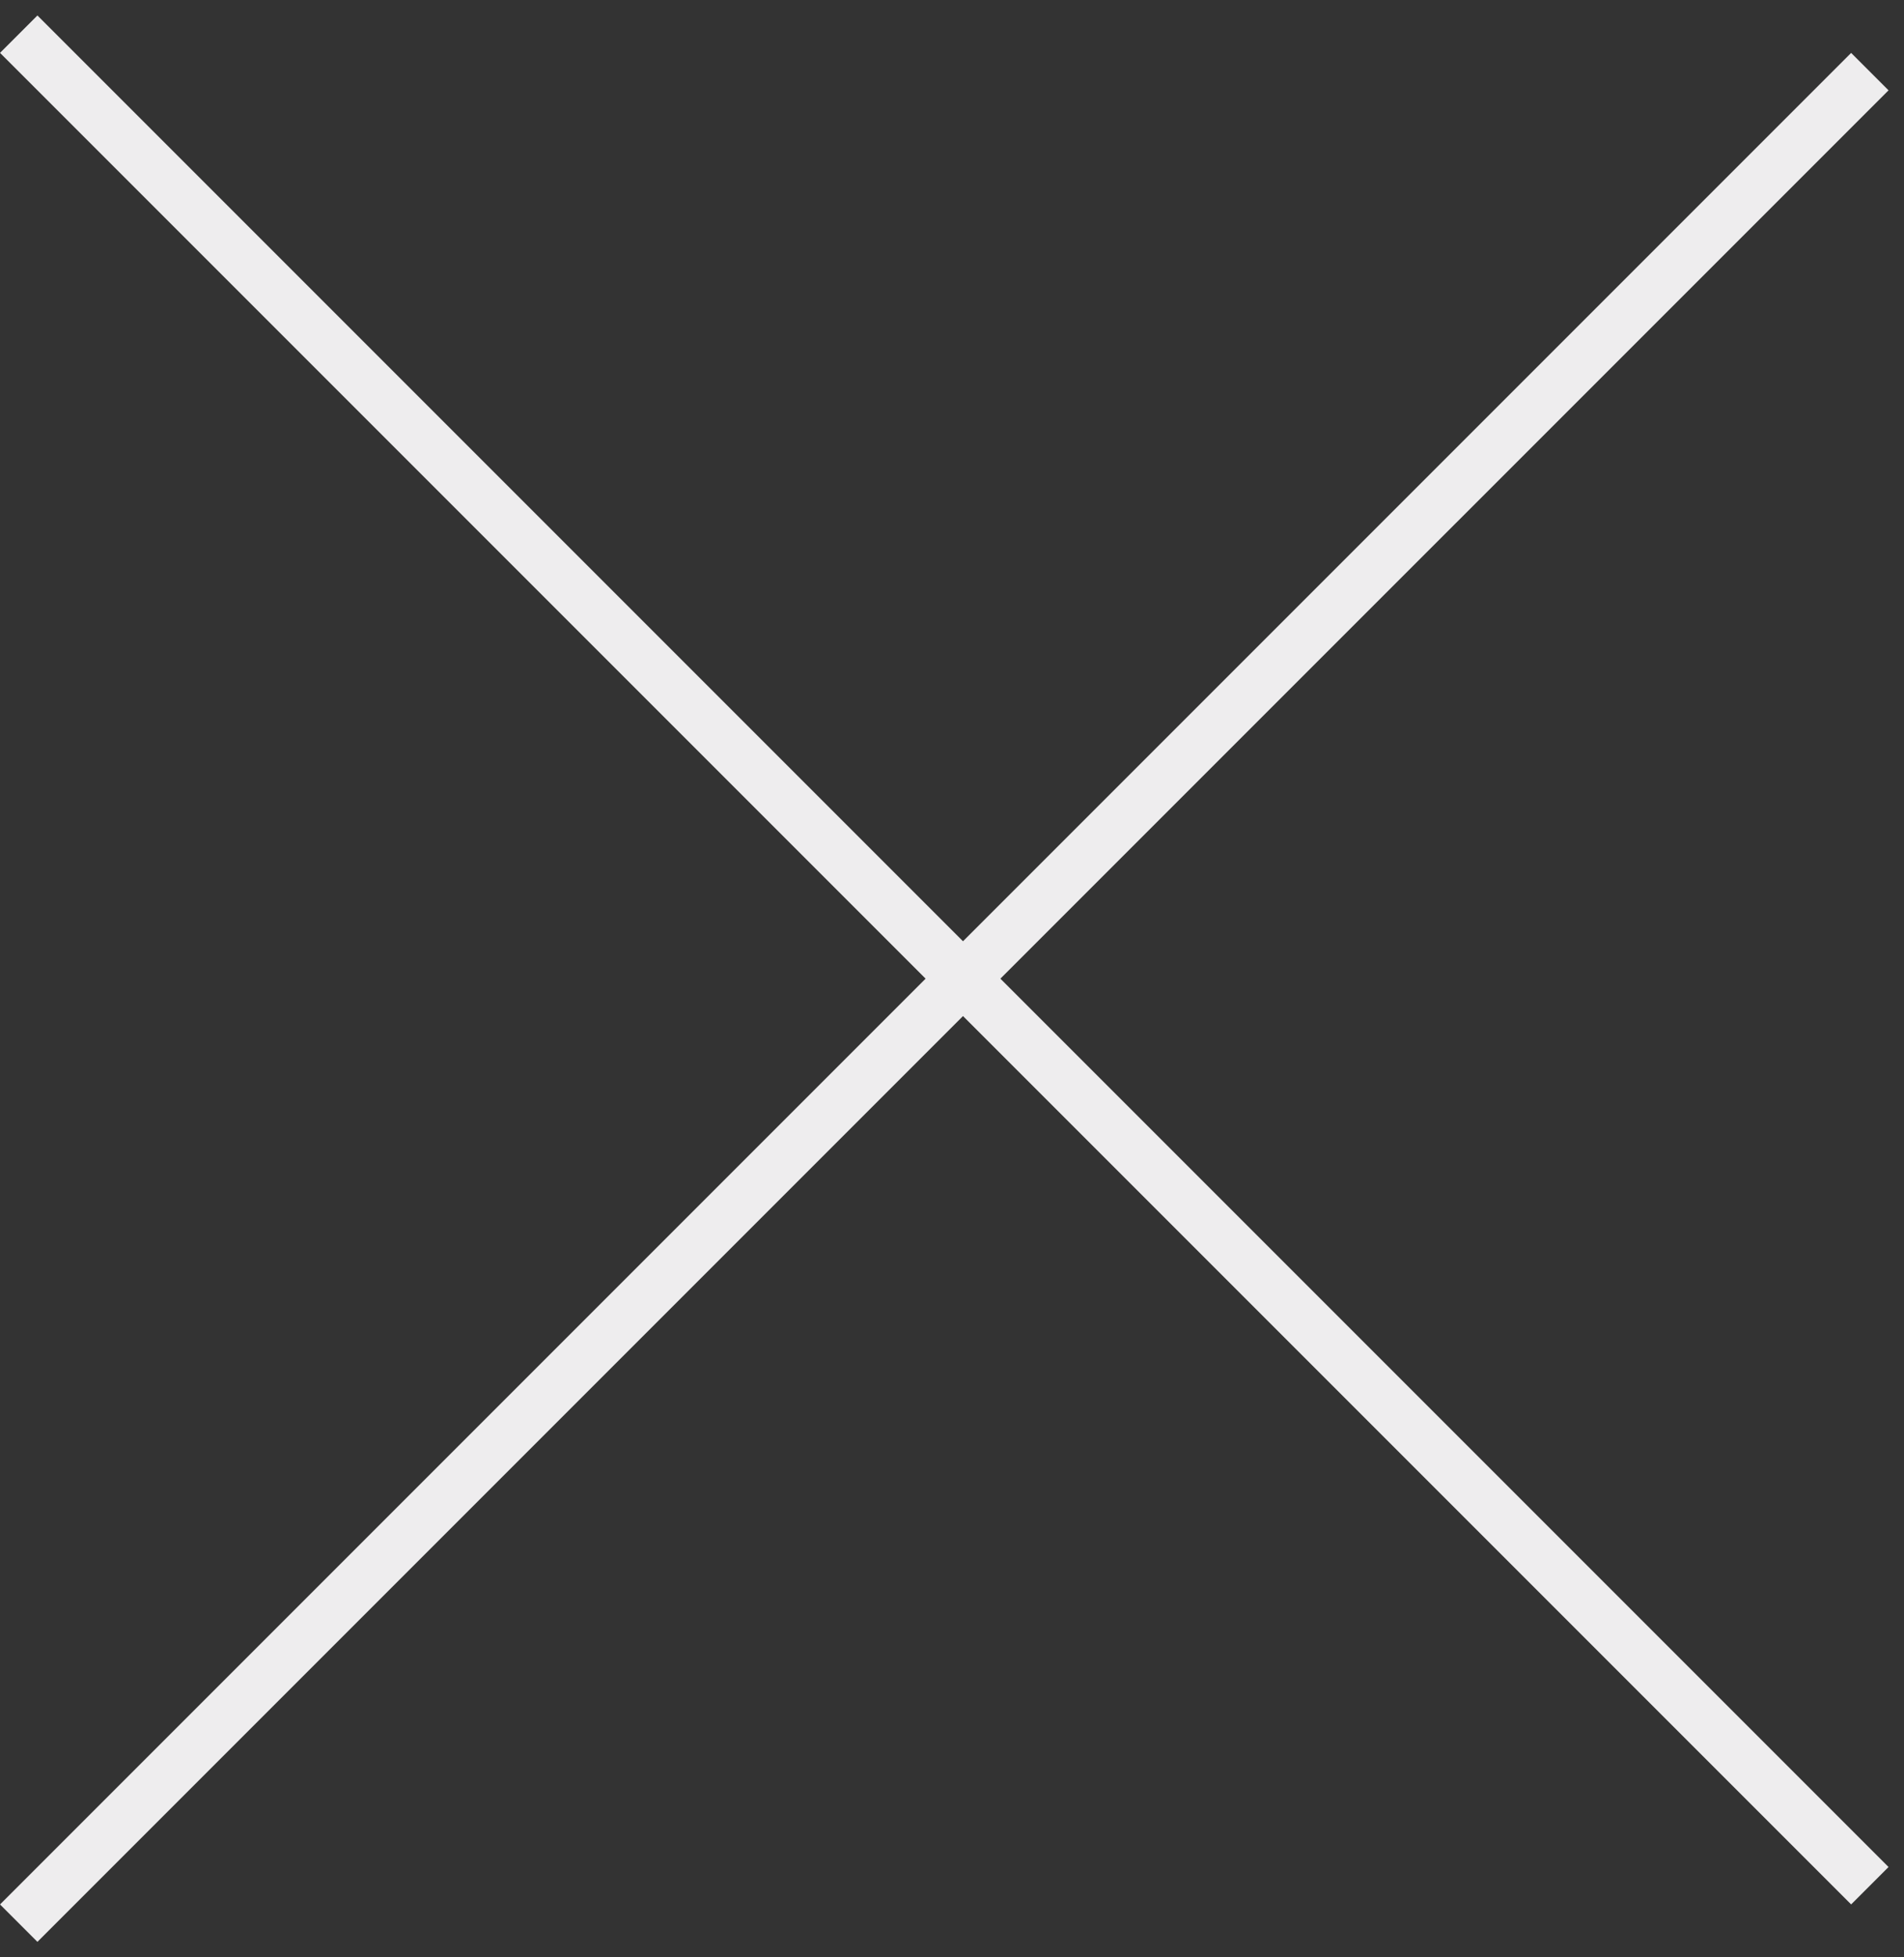
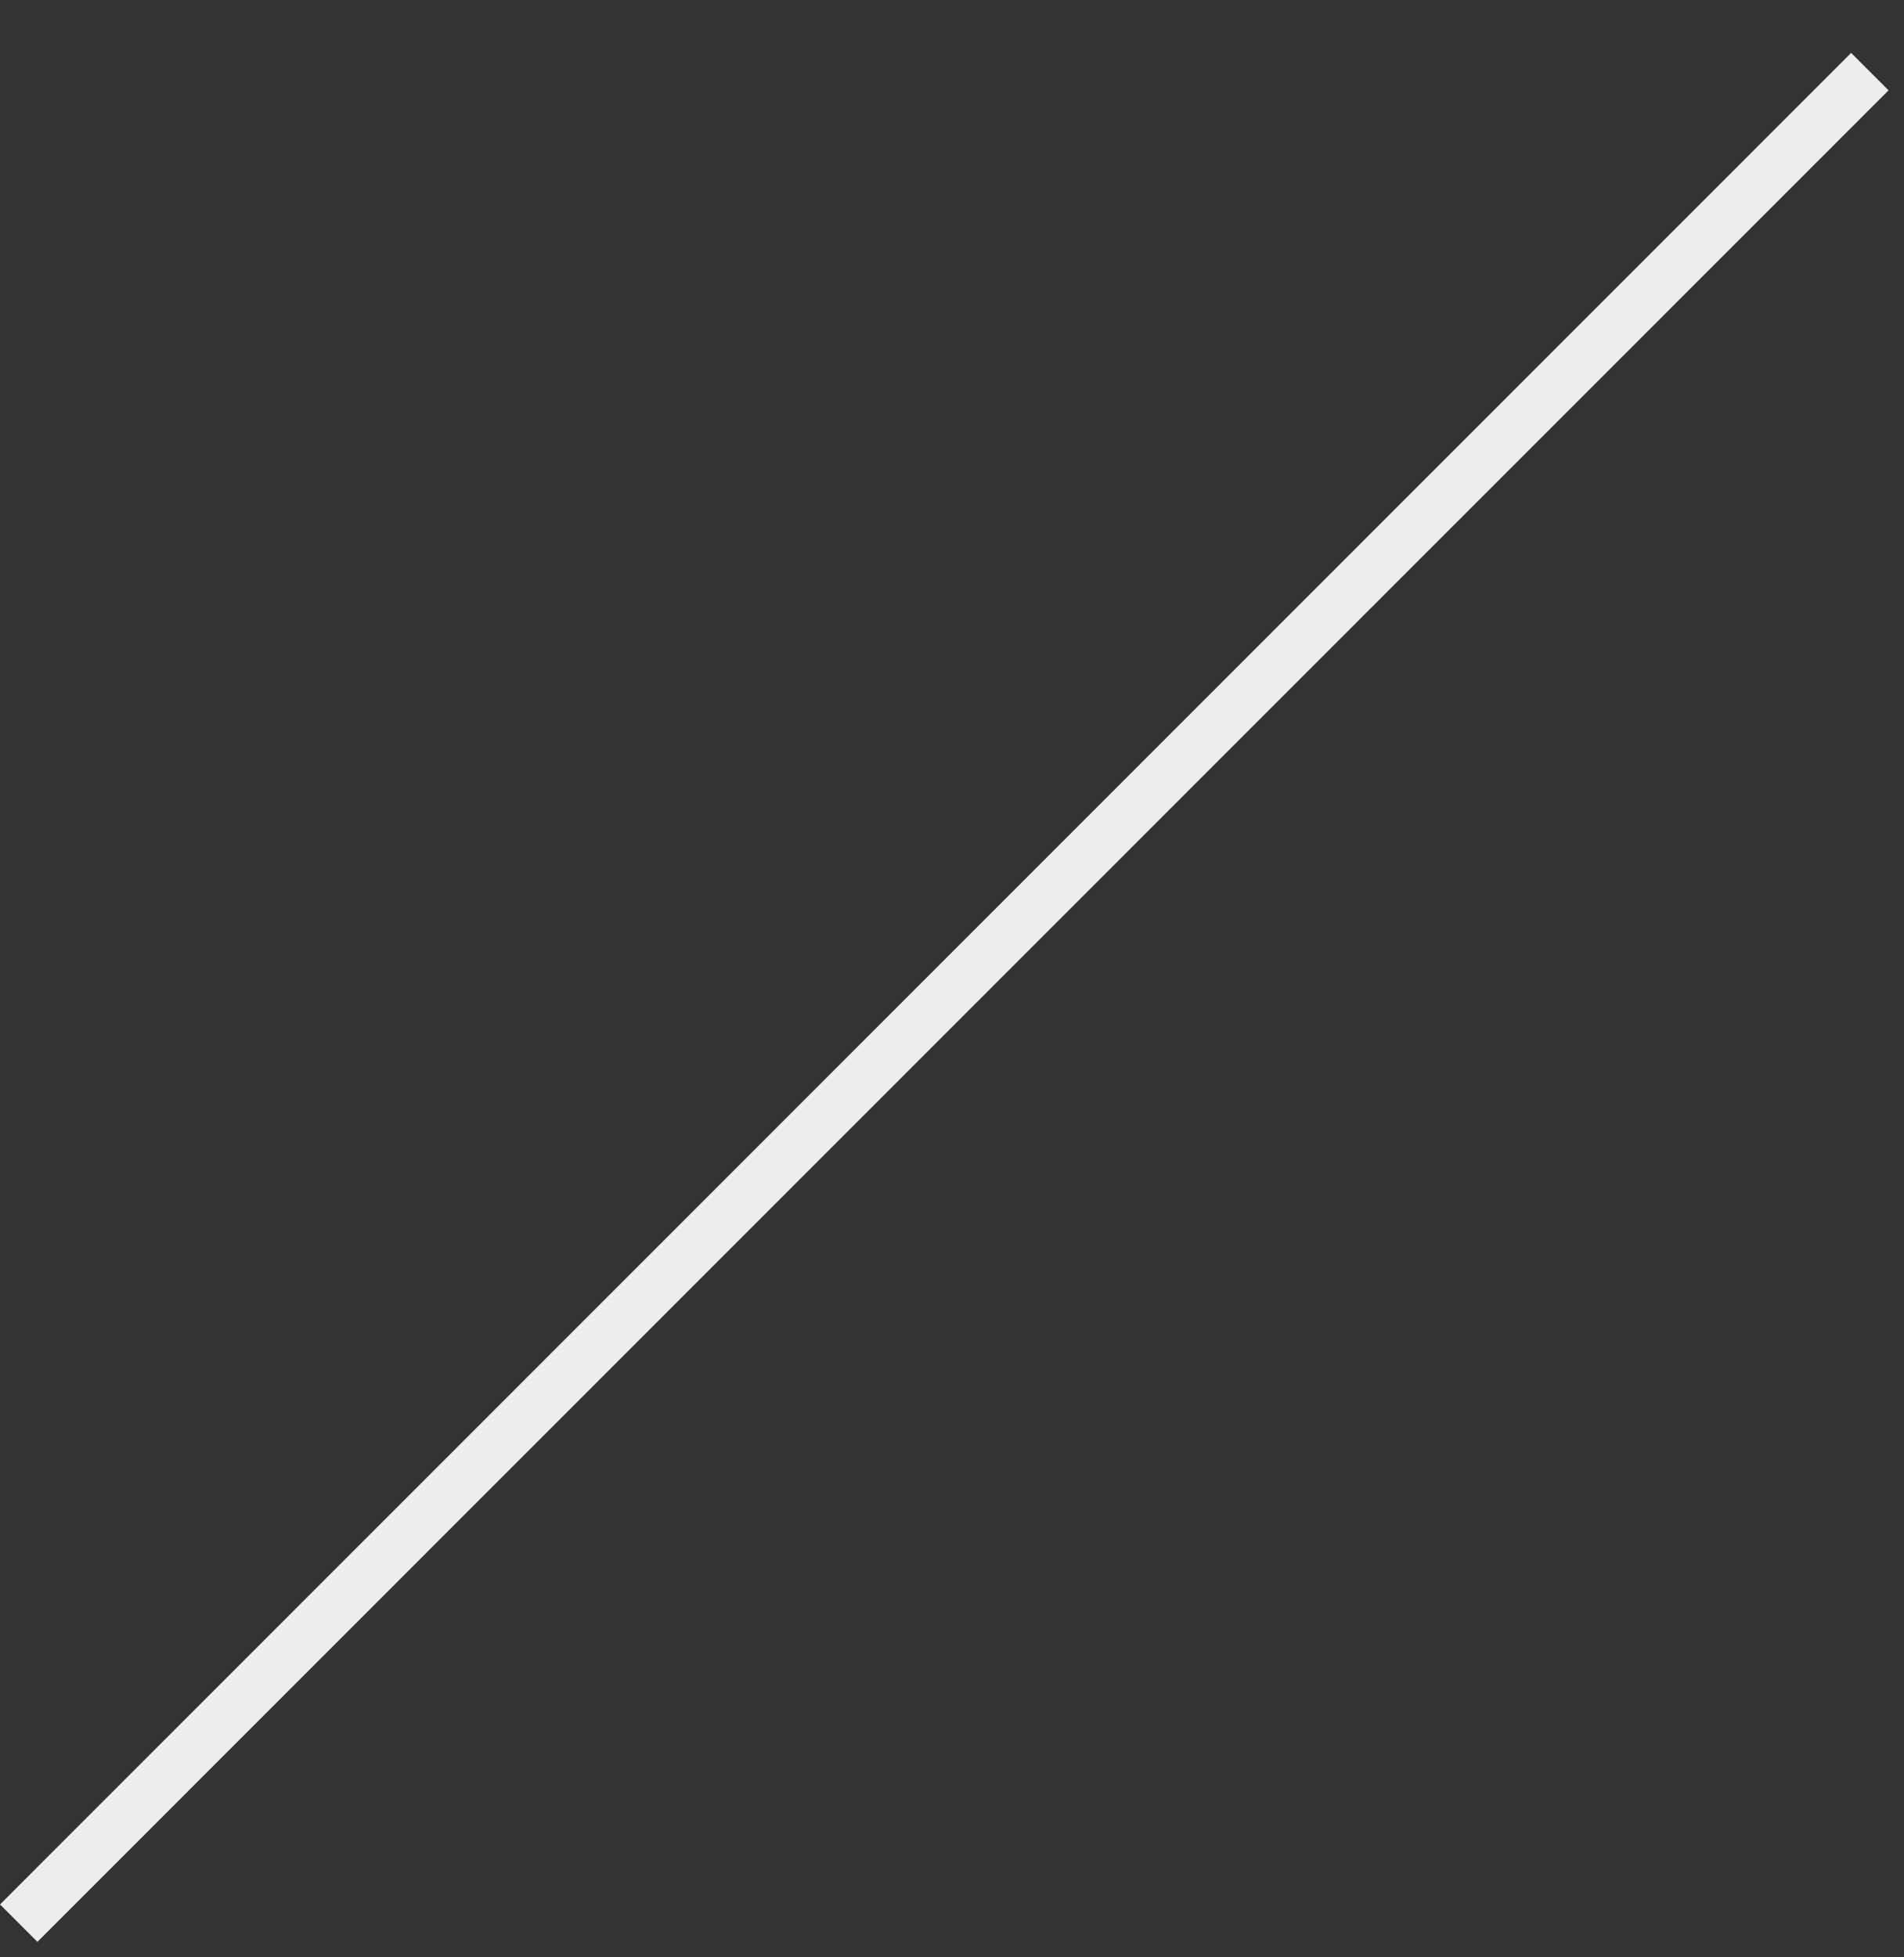
<svg xmlns="http://www.w3.org/2000/svg" width="36" height="37" viewBox="0 0 36 37" fill="none">
  <rect x="0" y="0" width="36" height="37" fill="#333333" stroke="none" />
-   <line x1="0.354" y1="0.646" x2="35.354" y2="35.646" stroke="#EEEDEE" />
  <line x1="35.354" y1="1.354" x2="0.354" y2="36.354" stroke="#EEEDEE" />
</svg>